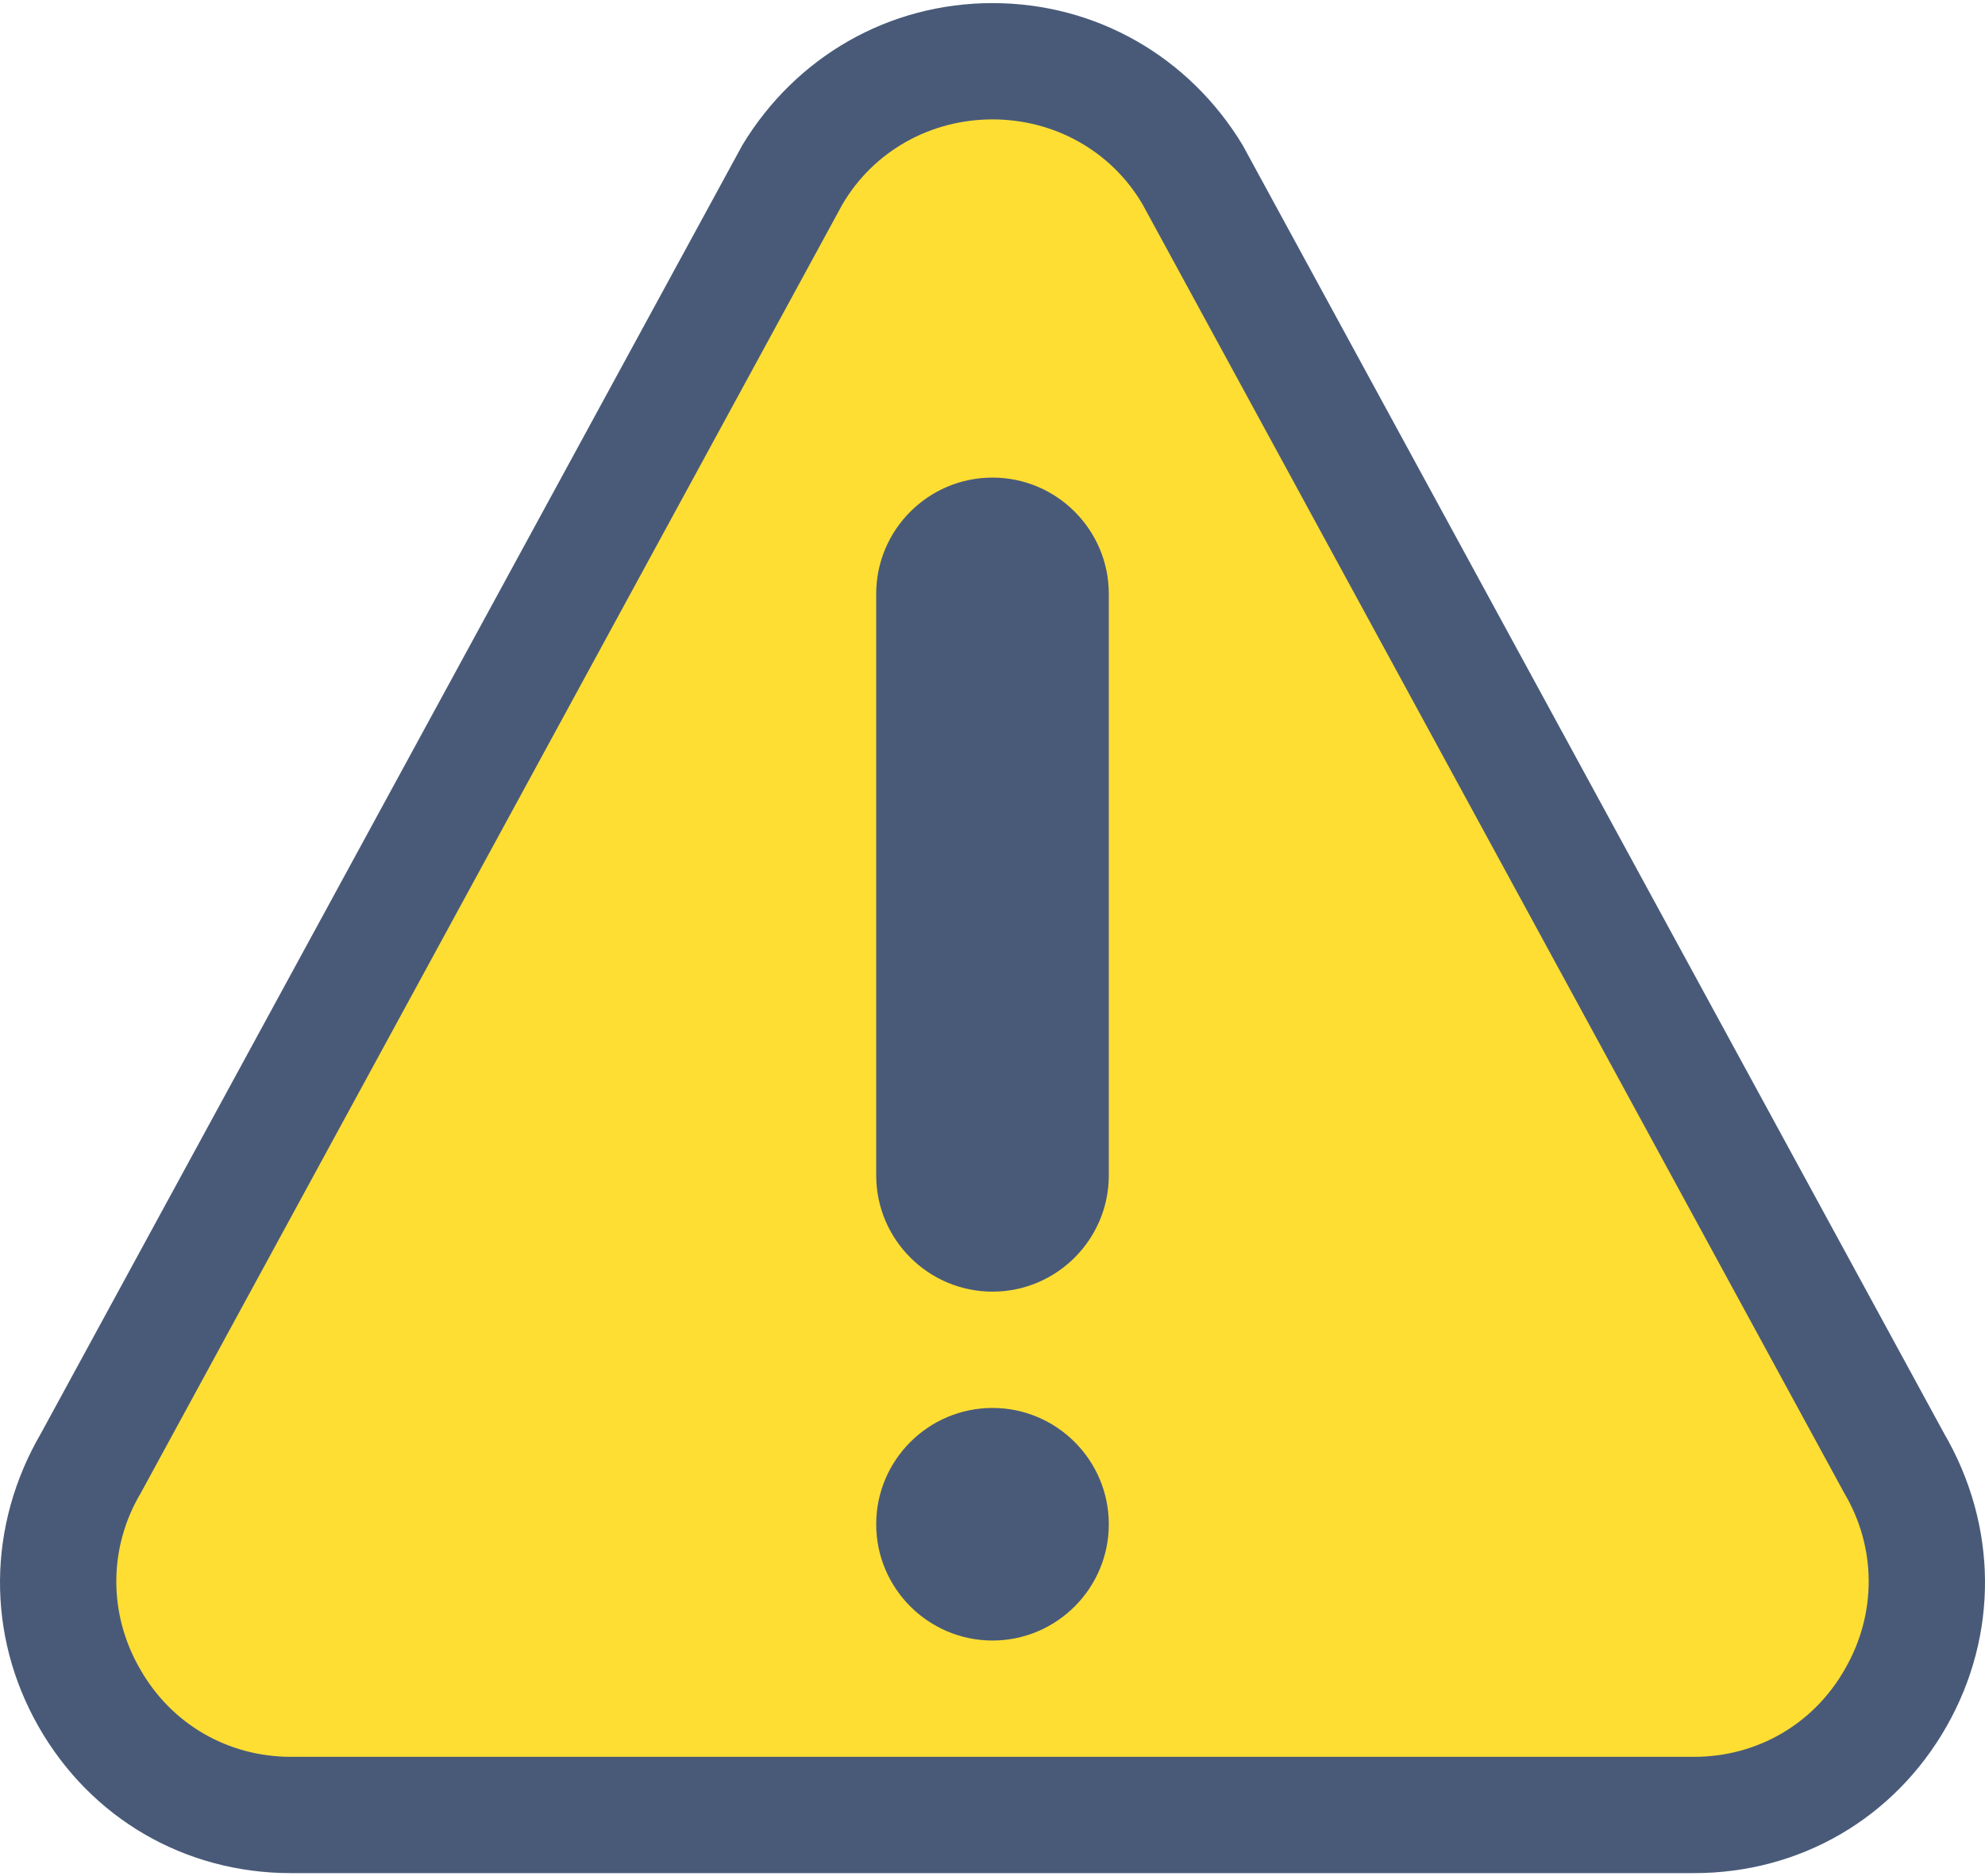
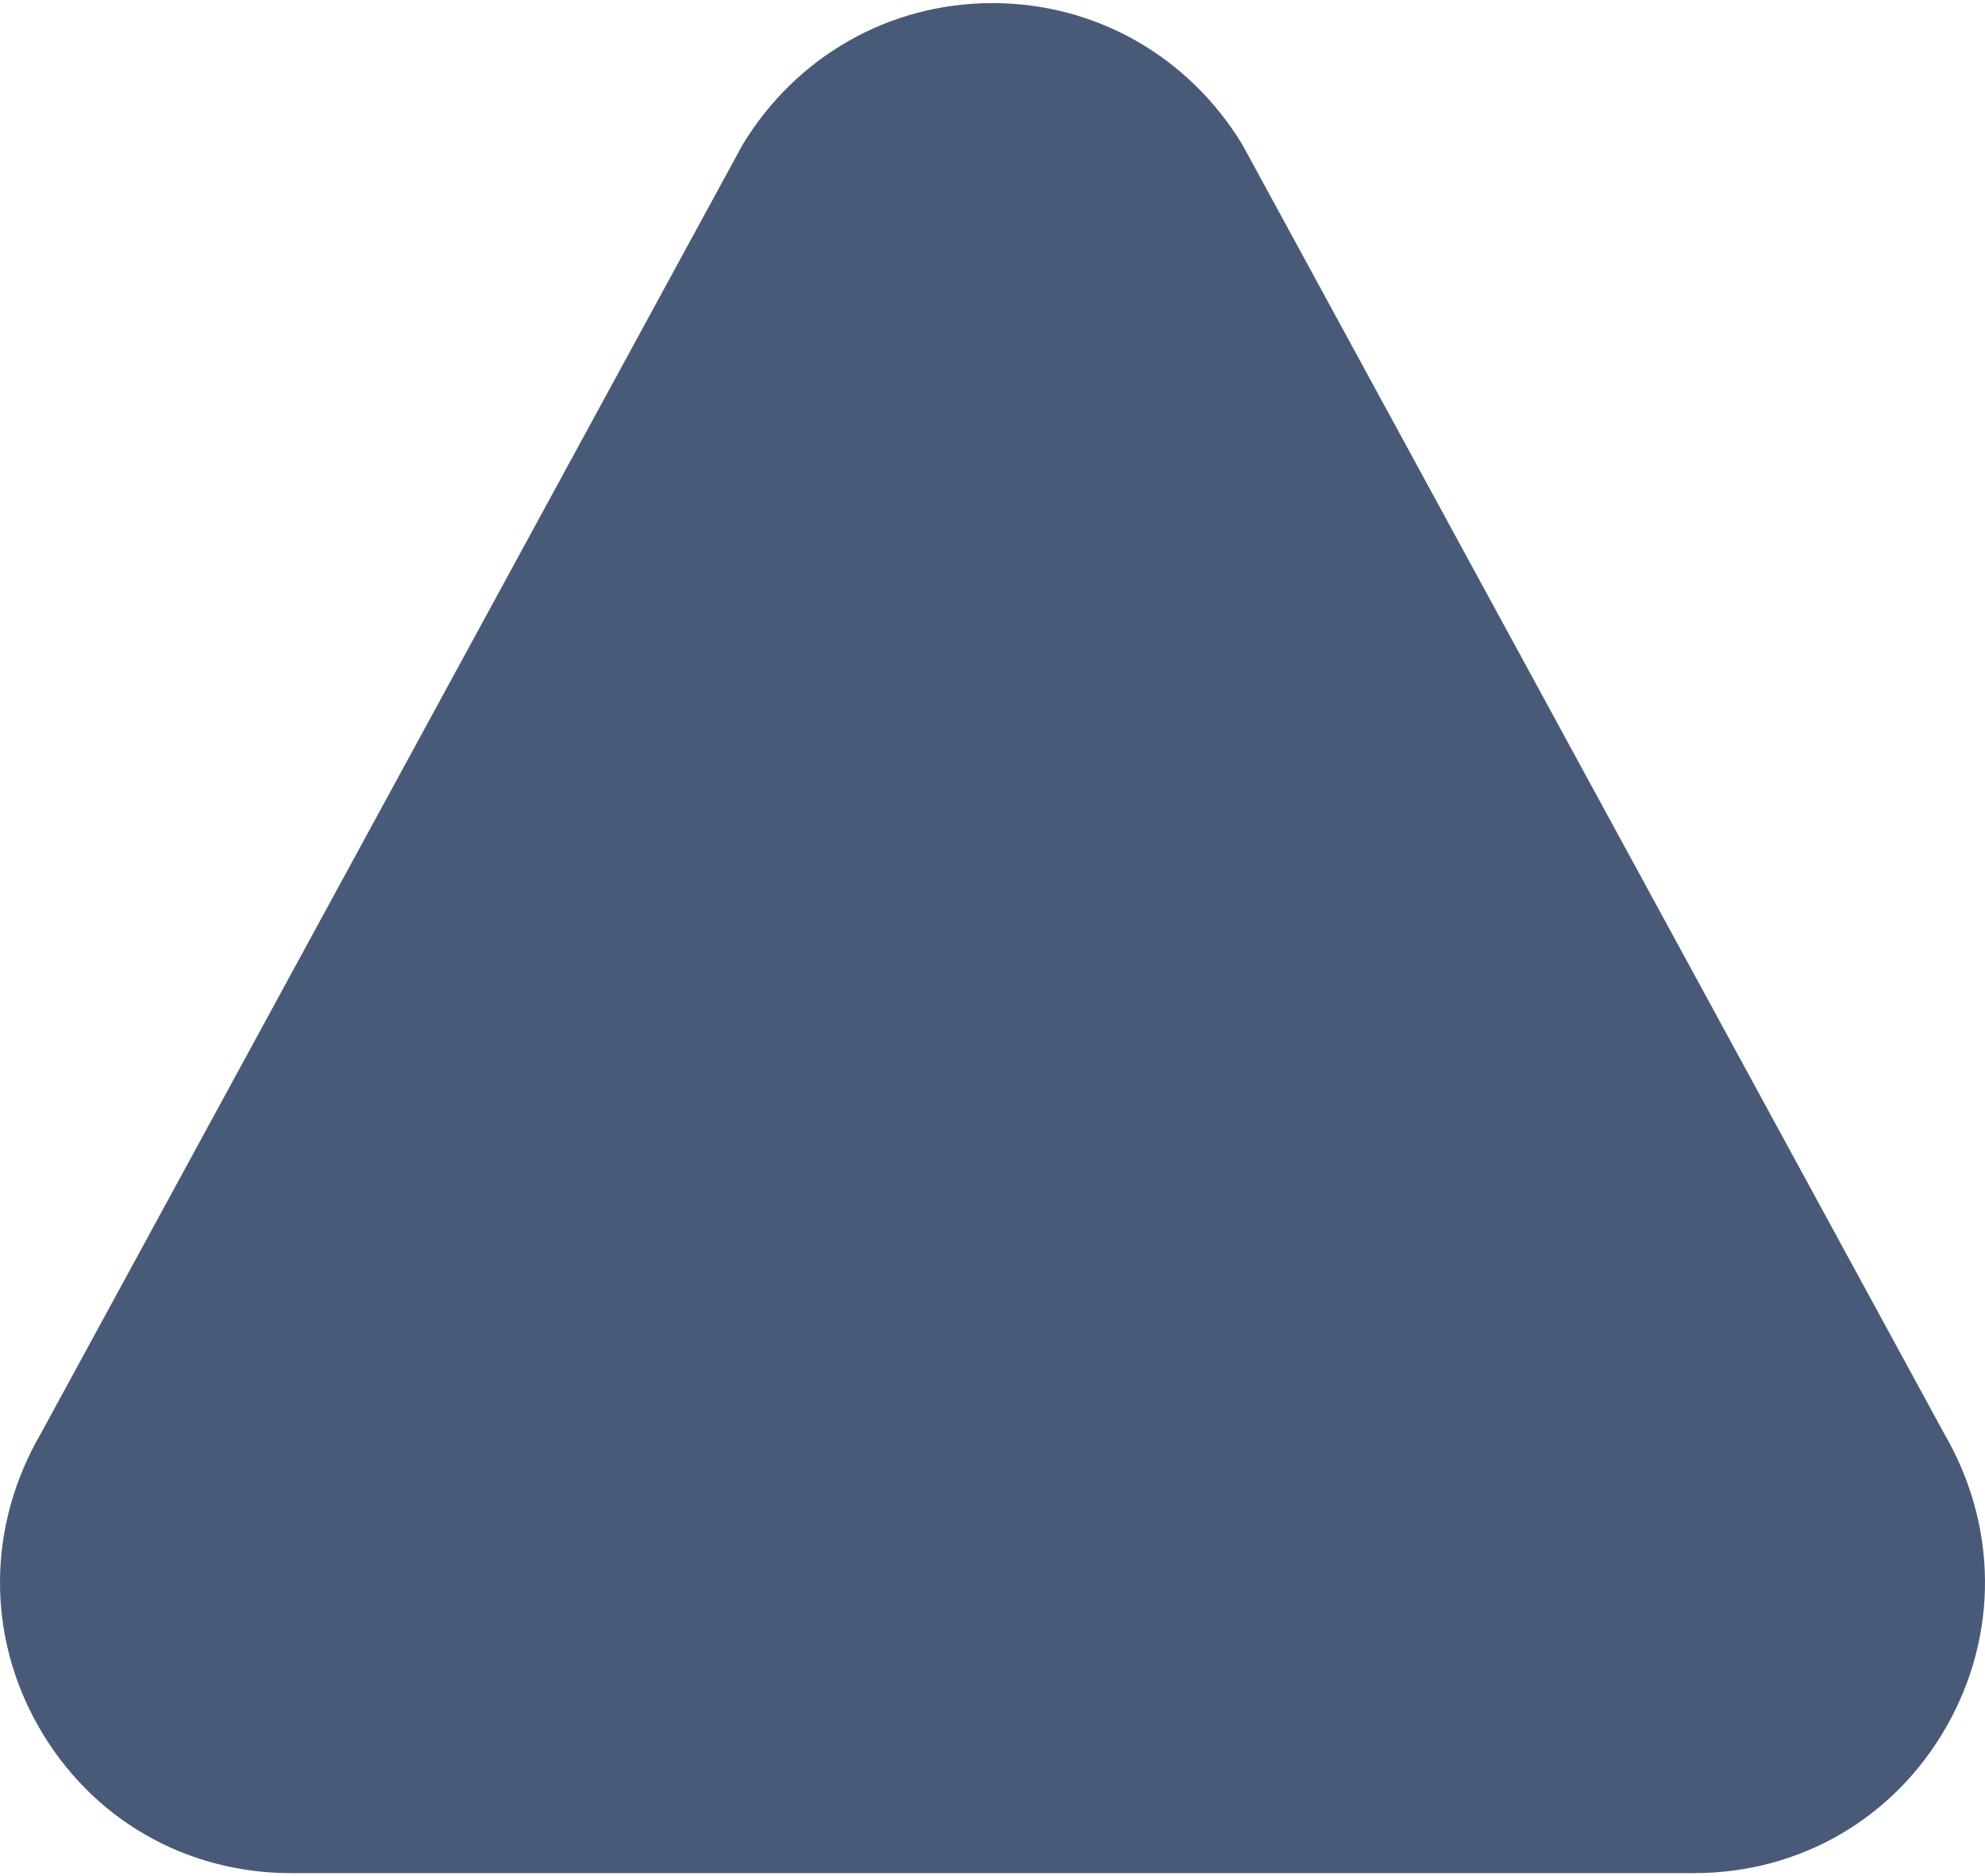
<svg xmlns="http://www.w3.org/2000/svg" width="512px" height="484px" viewBox="0 0 512 484" version="1.1">
  <title>Group</title>
  <g id="Page-1" stroke="none" stroke-width="1" fill="none" fill-rule="evenodd">
    <g id="Group" fill-rule="nonzero">
      <path d="M501.461,369.799 L320.501,37.401 C306.7,14.6 282.7,0.8 256,0.8 C229.3,0.8 205.3,14.6 191.499,37.401 L10.539,369.799 C-3.259,393.501 -3.56,421.701 9.941,445.4 C23.44,469.099 47.739,483.2 75.04,483.2 L436.96,483.2 C464.261,483.2 488.561,469.099 502.059,445.4 C515.56,421.701 515.259,393.501 501.461,369.799 Z" id="Path" fill="#495A79" />
-       <path d="M475.661,385.1 L294.699,52.699 C286.601,38.9 271.901,30.8 256,30.8 C240.099,30.8 225.399,38.901 217.301,52.699 L36.339,385.1 C27.94,399.201 27.94,416.299 36.041,430.4 C44.14,444.799 58.839,453.2 75.041,453.2 L436.961,453.2 C453.162,453.2 467.862,444.799 475.961,430.4 C484.06,416.299 484.06,399.201 475.661,385.1 Z" id="Path" fill="#FFDE33" />
      <g transform="translate(226, 123)" fill="#495A79" id="Path">
-         <path d="M30,300.2 C13.462,300.2 0,286.738 0,270.2 C0,253.662 13.462,240.2 30,240.2 C46.538,240.2 60,253.662 60,270.2 C60,286.738 46.538,300.2 30,300.2 Z" />
-         <path d="M60,180.2 C60,196.738 46.538,210.2 30,210.2 C13.462,210.2 0,196.738 0,180.2 L0,30.2 C0,13.662 13.462,0.2 30,0.2 C46.538,0.2 60,13.662 60,30.2 L60,180.2 Z" />
+         <path d="M60,180.2 C60,196.738 46.538,210.2 30,210.2 C13.462,210.2 0,196.738 0,180.2 L0,30.2 C0,13.662 13.462,0.2 30,0.2 L60,180.2 Z" />
      </g>
    </g>
  </g>
</svg>